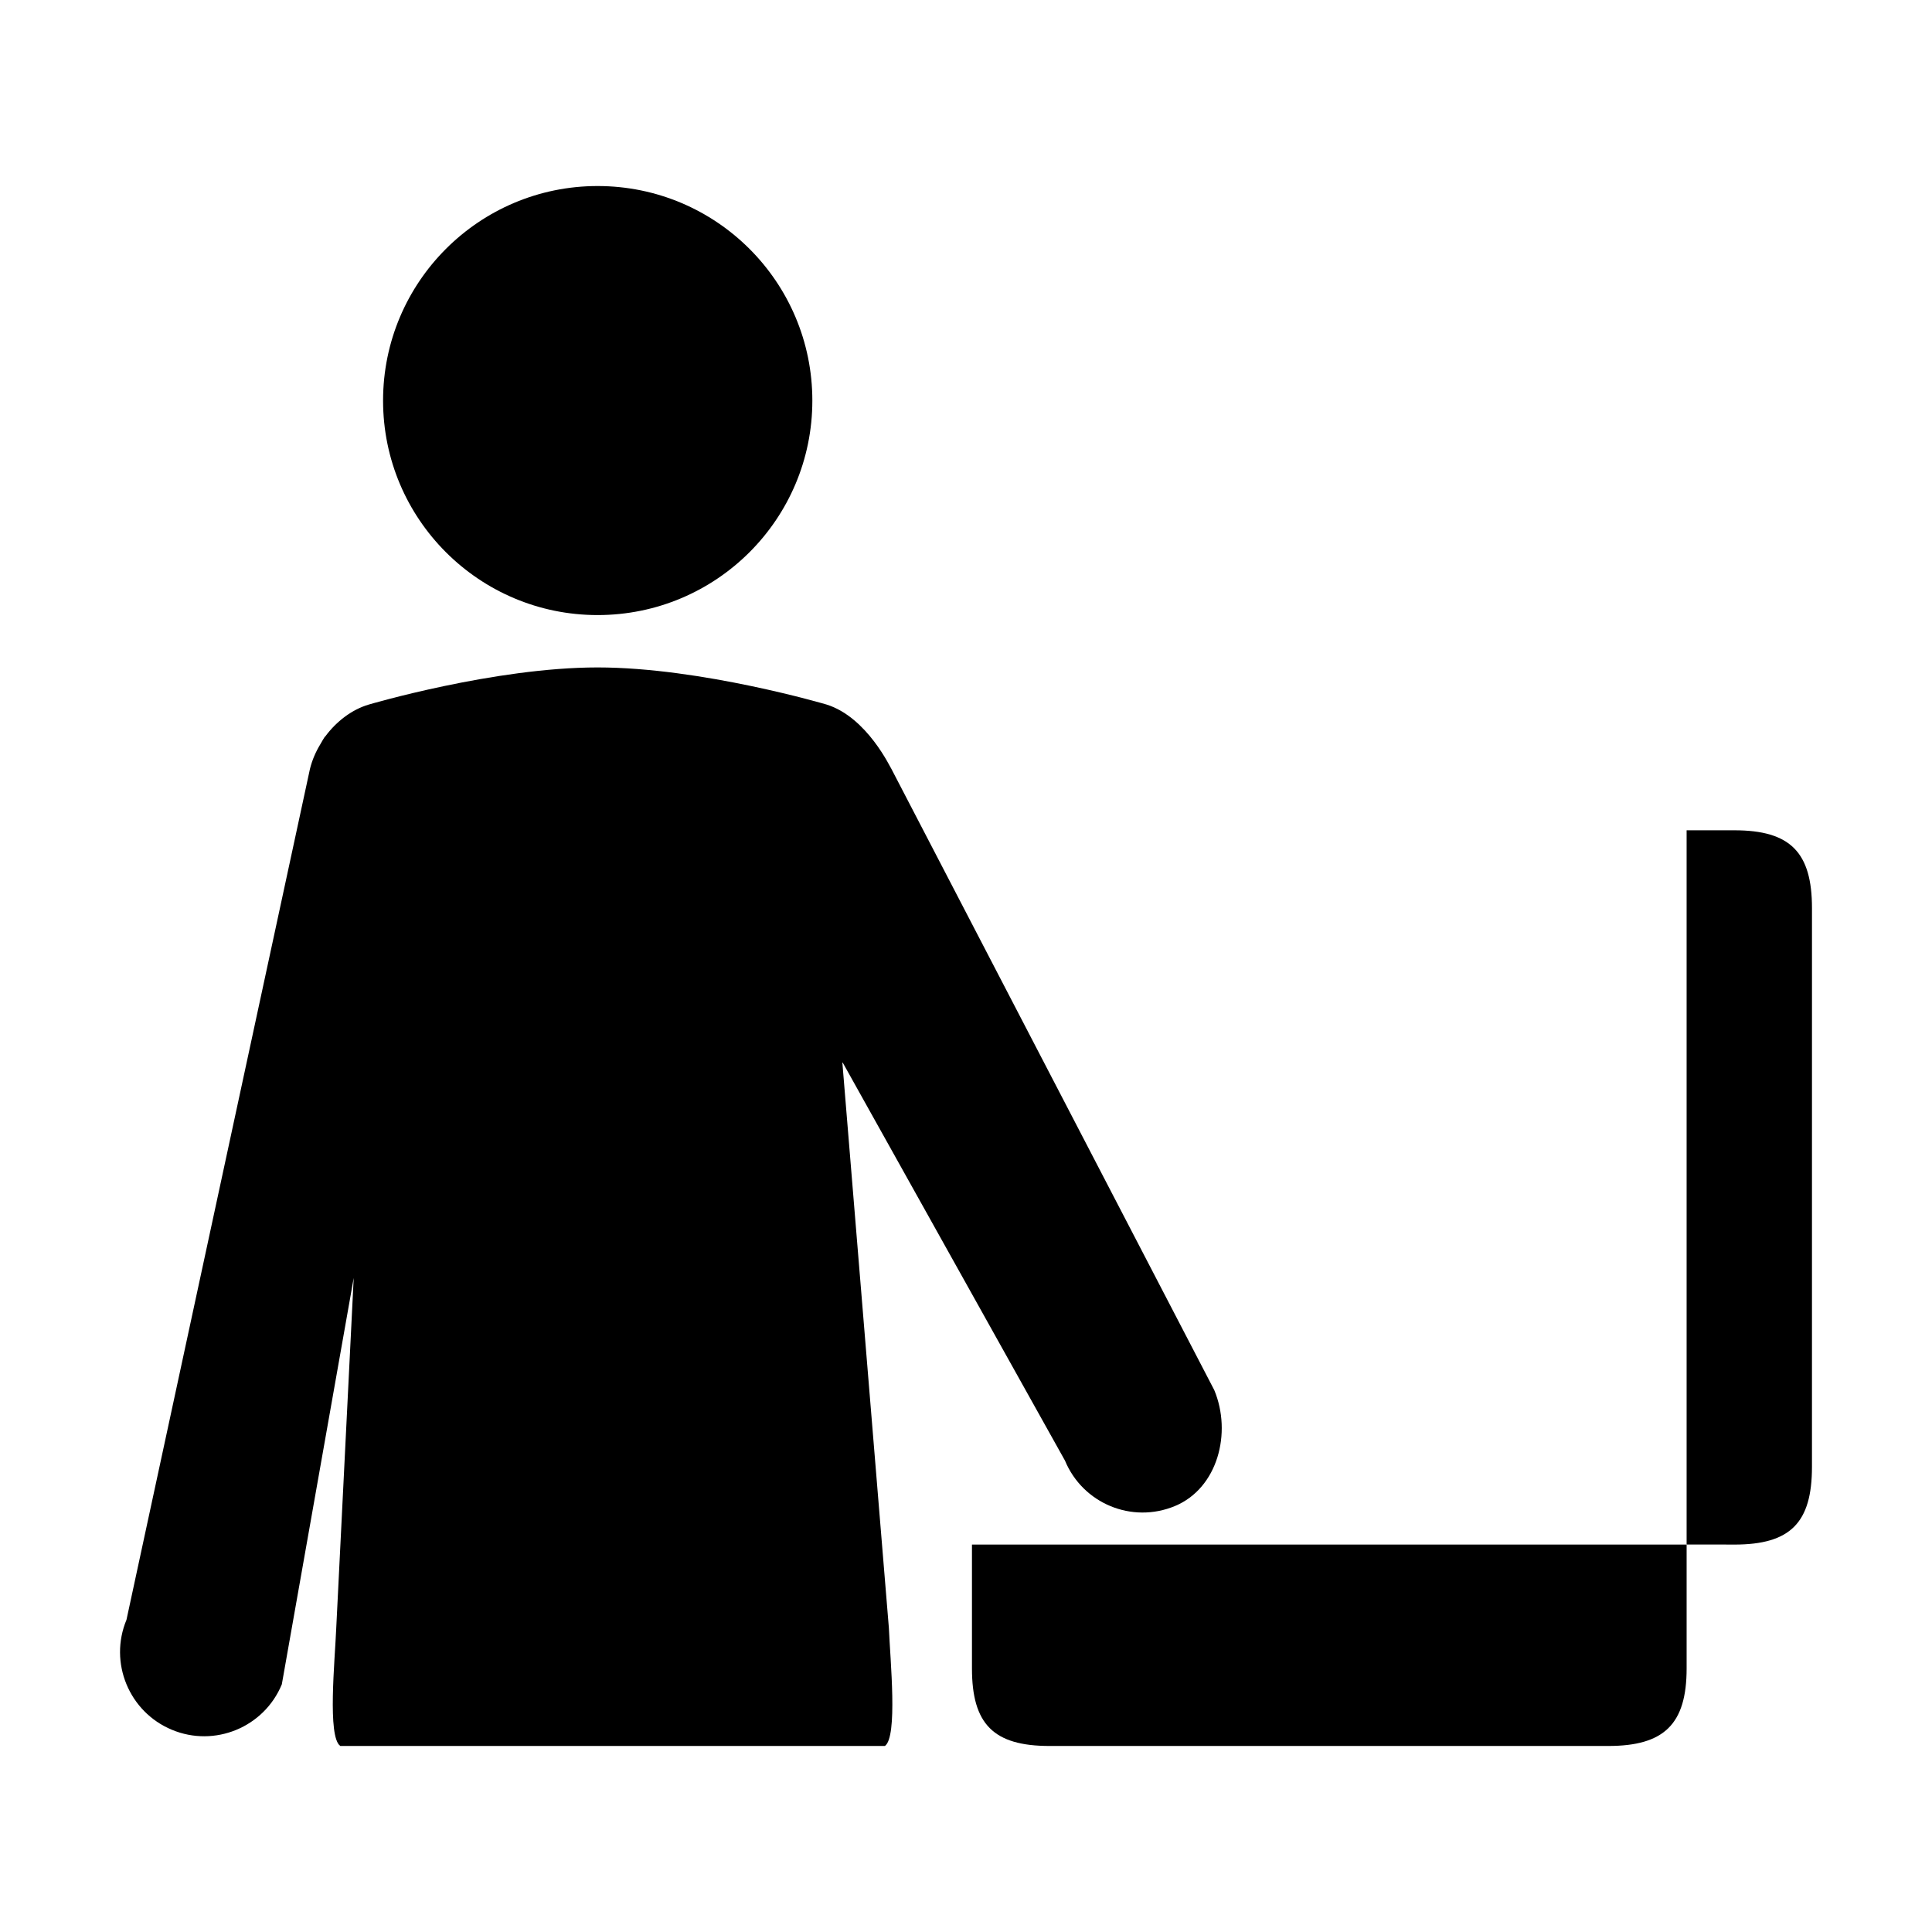
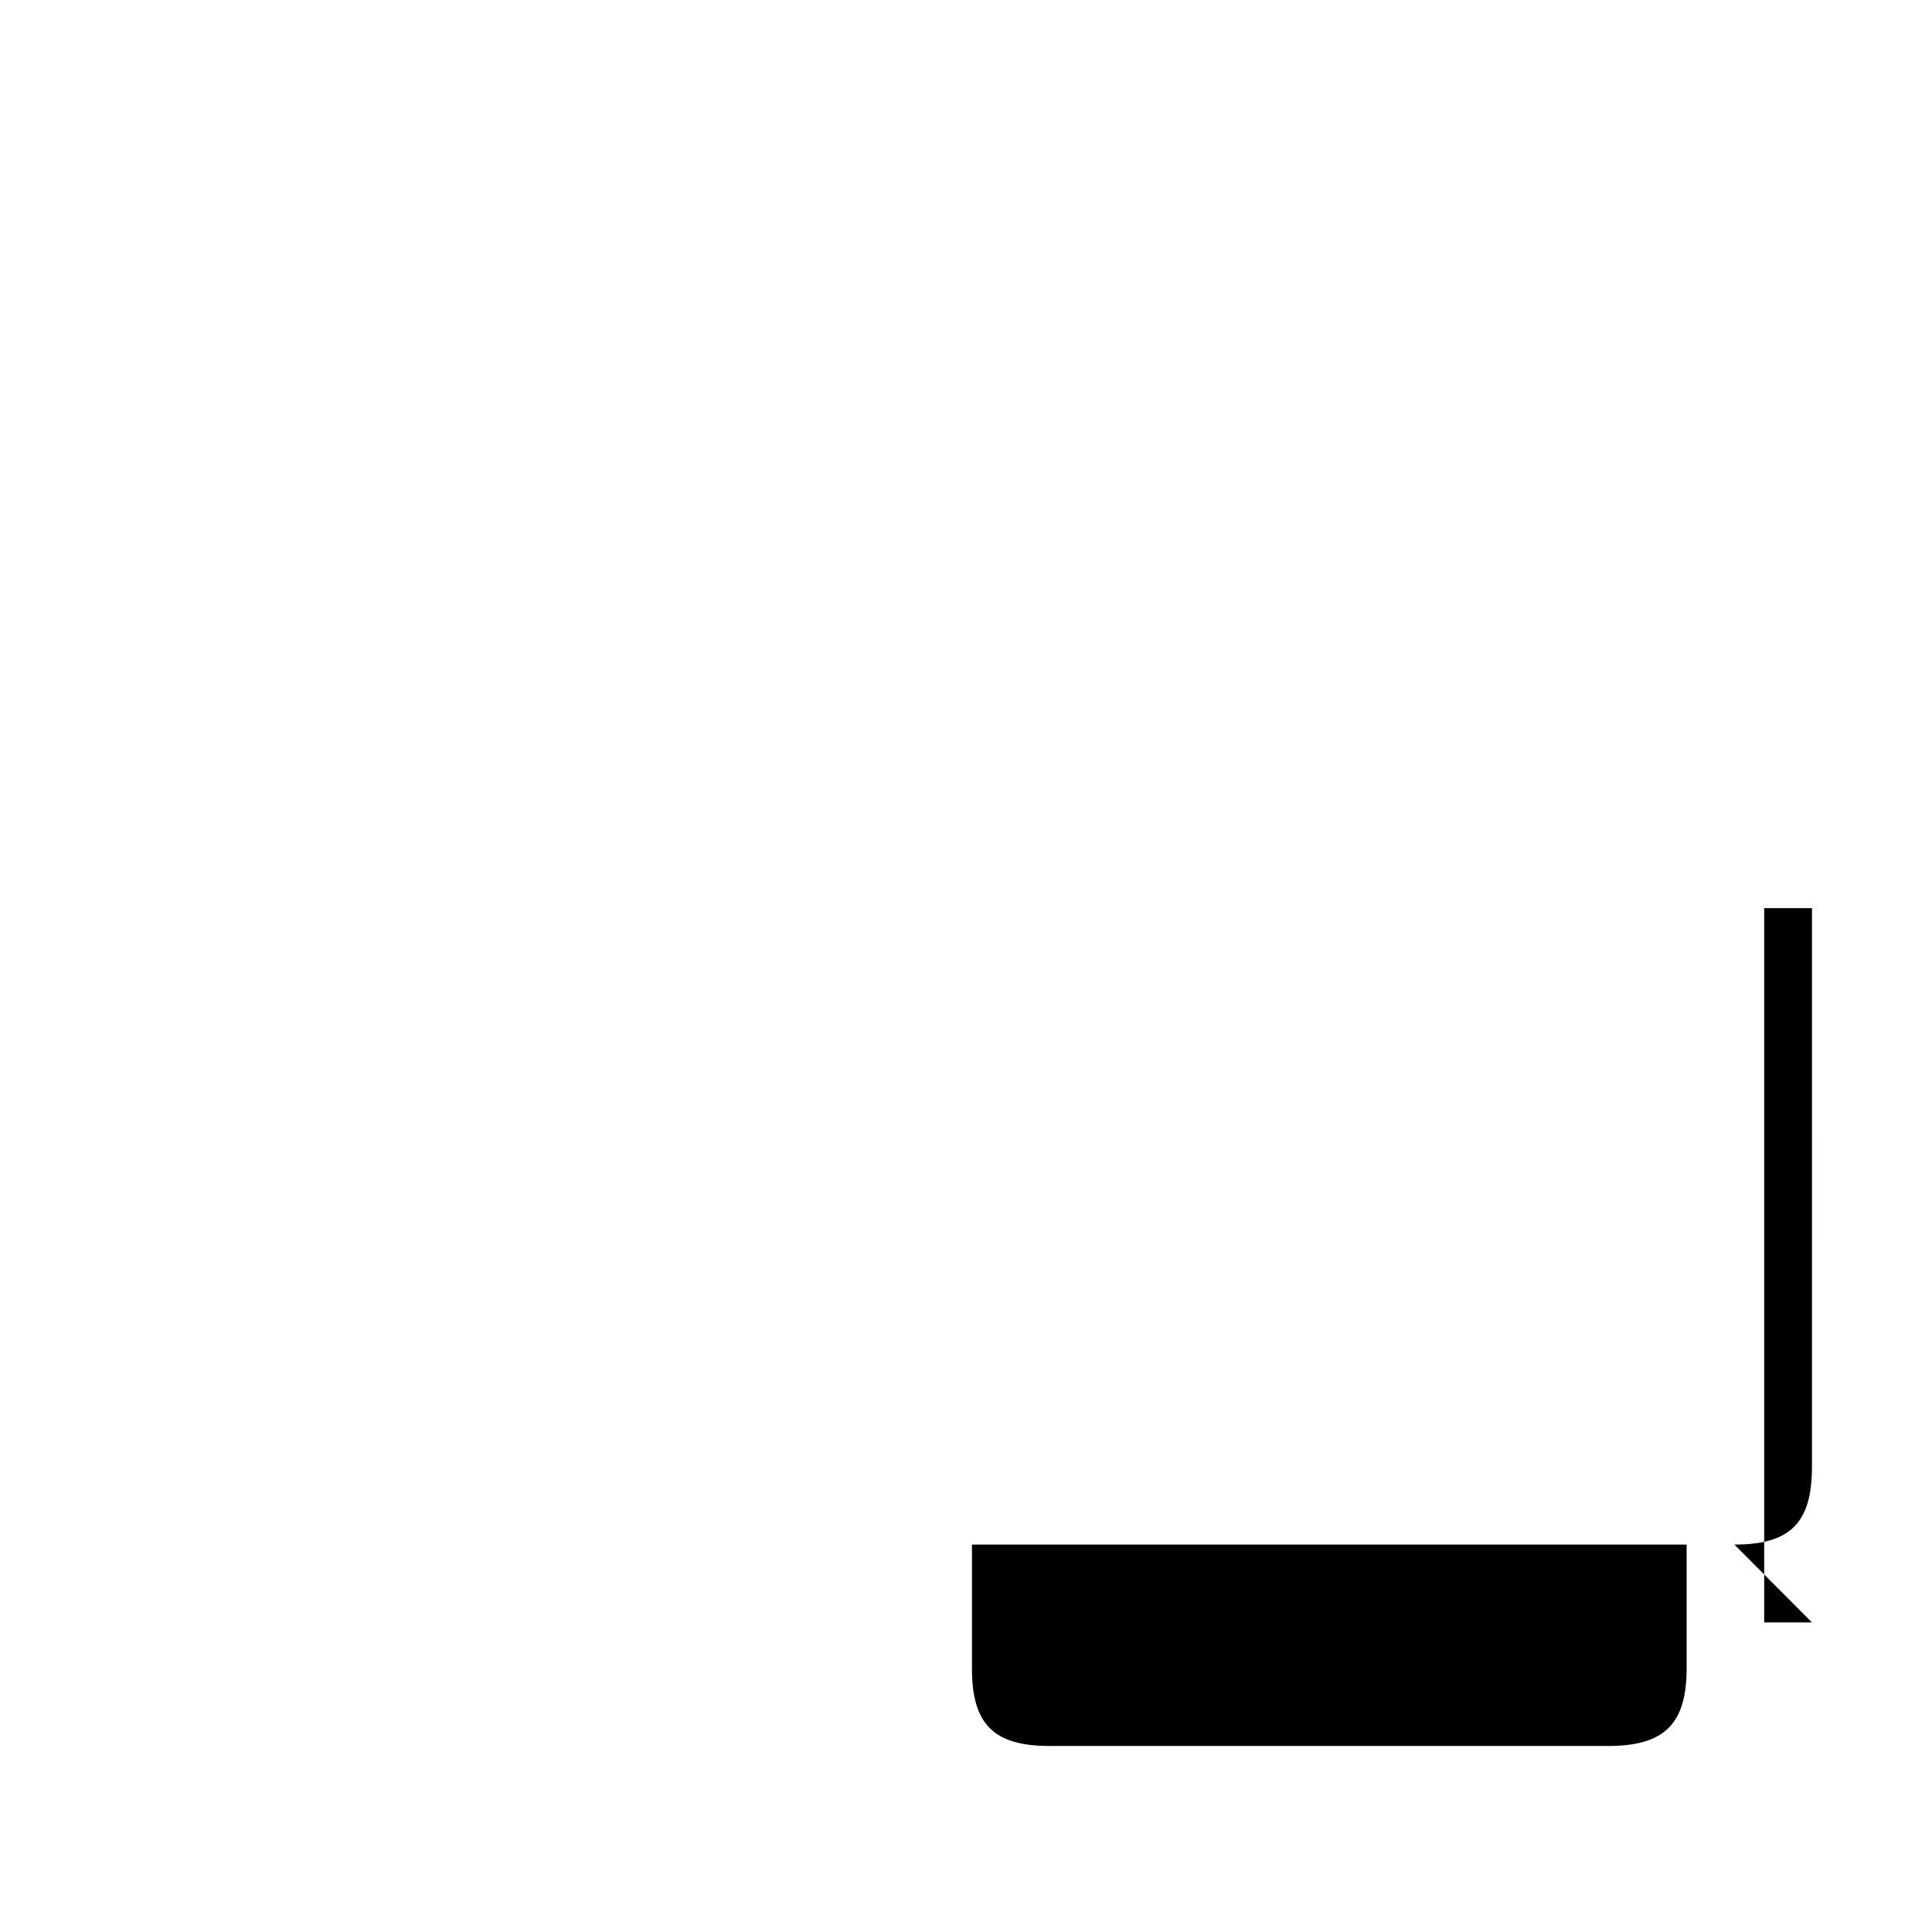
<svg xmlns="http://www.w3.org/2000/svg" fill="#000000" width="800px" height="800px" version="1.1" viewBox="144 144 512 512">
  <g>
-     <path d="m603.63 553.33c14.82 0 20.559-5.758 20.559-20.586l0.004-148.07c0-14.801-5.734-20.637-20.559-20.637h-12.664v189.28l12.66 0.004z" />
+     <path d="m603.63 553.33c14.82 0 20.559-5.758 20.559-20.586l0.004-148.07h-12.664v189.28l12.66 0.004z" />
    <path d="m590.97 553.33h-189.39v32.816c0 14.773 5.715 20.555 20.547 20.555h148.08c14.812 0 20.766-5.785 20.766-20.555v-32.816z" />
-     <path d="m302.37 307c31.457 0 56.91-25.449 56.91-56.836 0-31.406-25.453-56.863-56.91-56.863-31.379 0-56.852 25.457-56.852 56.863 0 31.391 25.477 56.836 56.852 56.836zm163.42 205.38-85.582-164.66c-0.168-0.09-6.375-13.637-17.145-17.004 0 0-33.234-9.84-60.695-9.84-27.371 0-60.637 9.84-60.637 9.84-4.481 1.32-8.578 4.457-11.527 8.445-0.105-0.09-1.258 1.98-1.258 1.98-1.289 2.098-2.231 4.328-2.805 6.629l-48.625 225.5c-4.719 11.355 0.691 24.426 12.031 29.137 11.352 4.742 24.434-0.66 29.137-12.035l19.051-107.71-4.629 92.781c-0.363 8.746-2.379 28.812 1.062 31.25h144.35c3.41-2.438 1.414-22.504 1.043-31.25l-12.344-150.04 59.012 105.68c4.727 11.375 17.746 16.777 29.137 12.035 11.352-4.719 15.148-19.379 10.422-30.734z" />
  </g>
</svg>